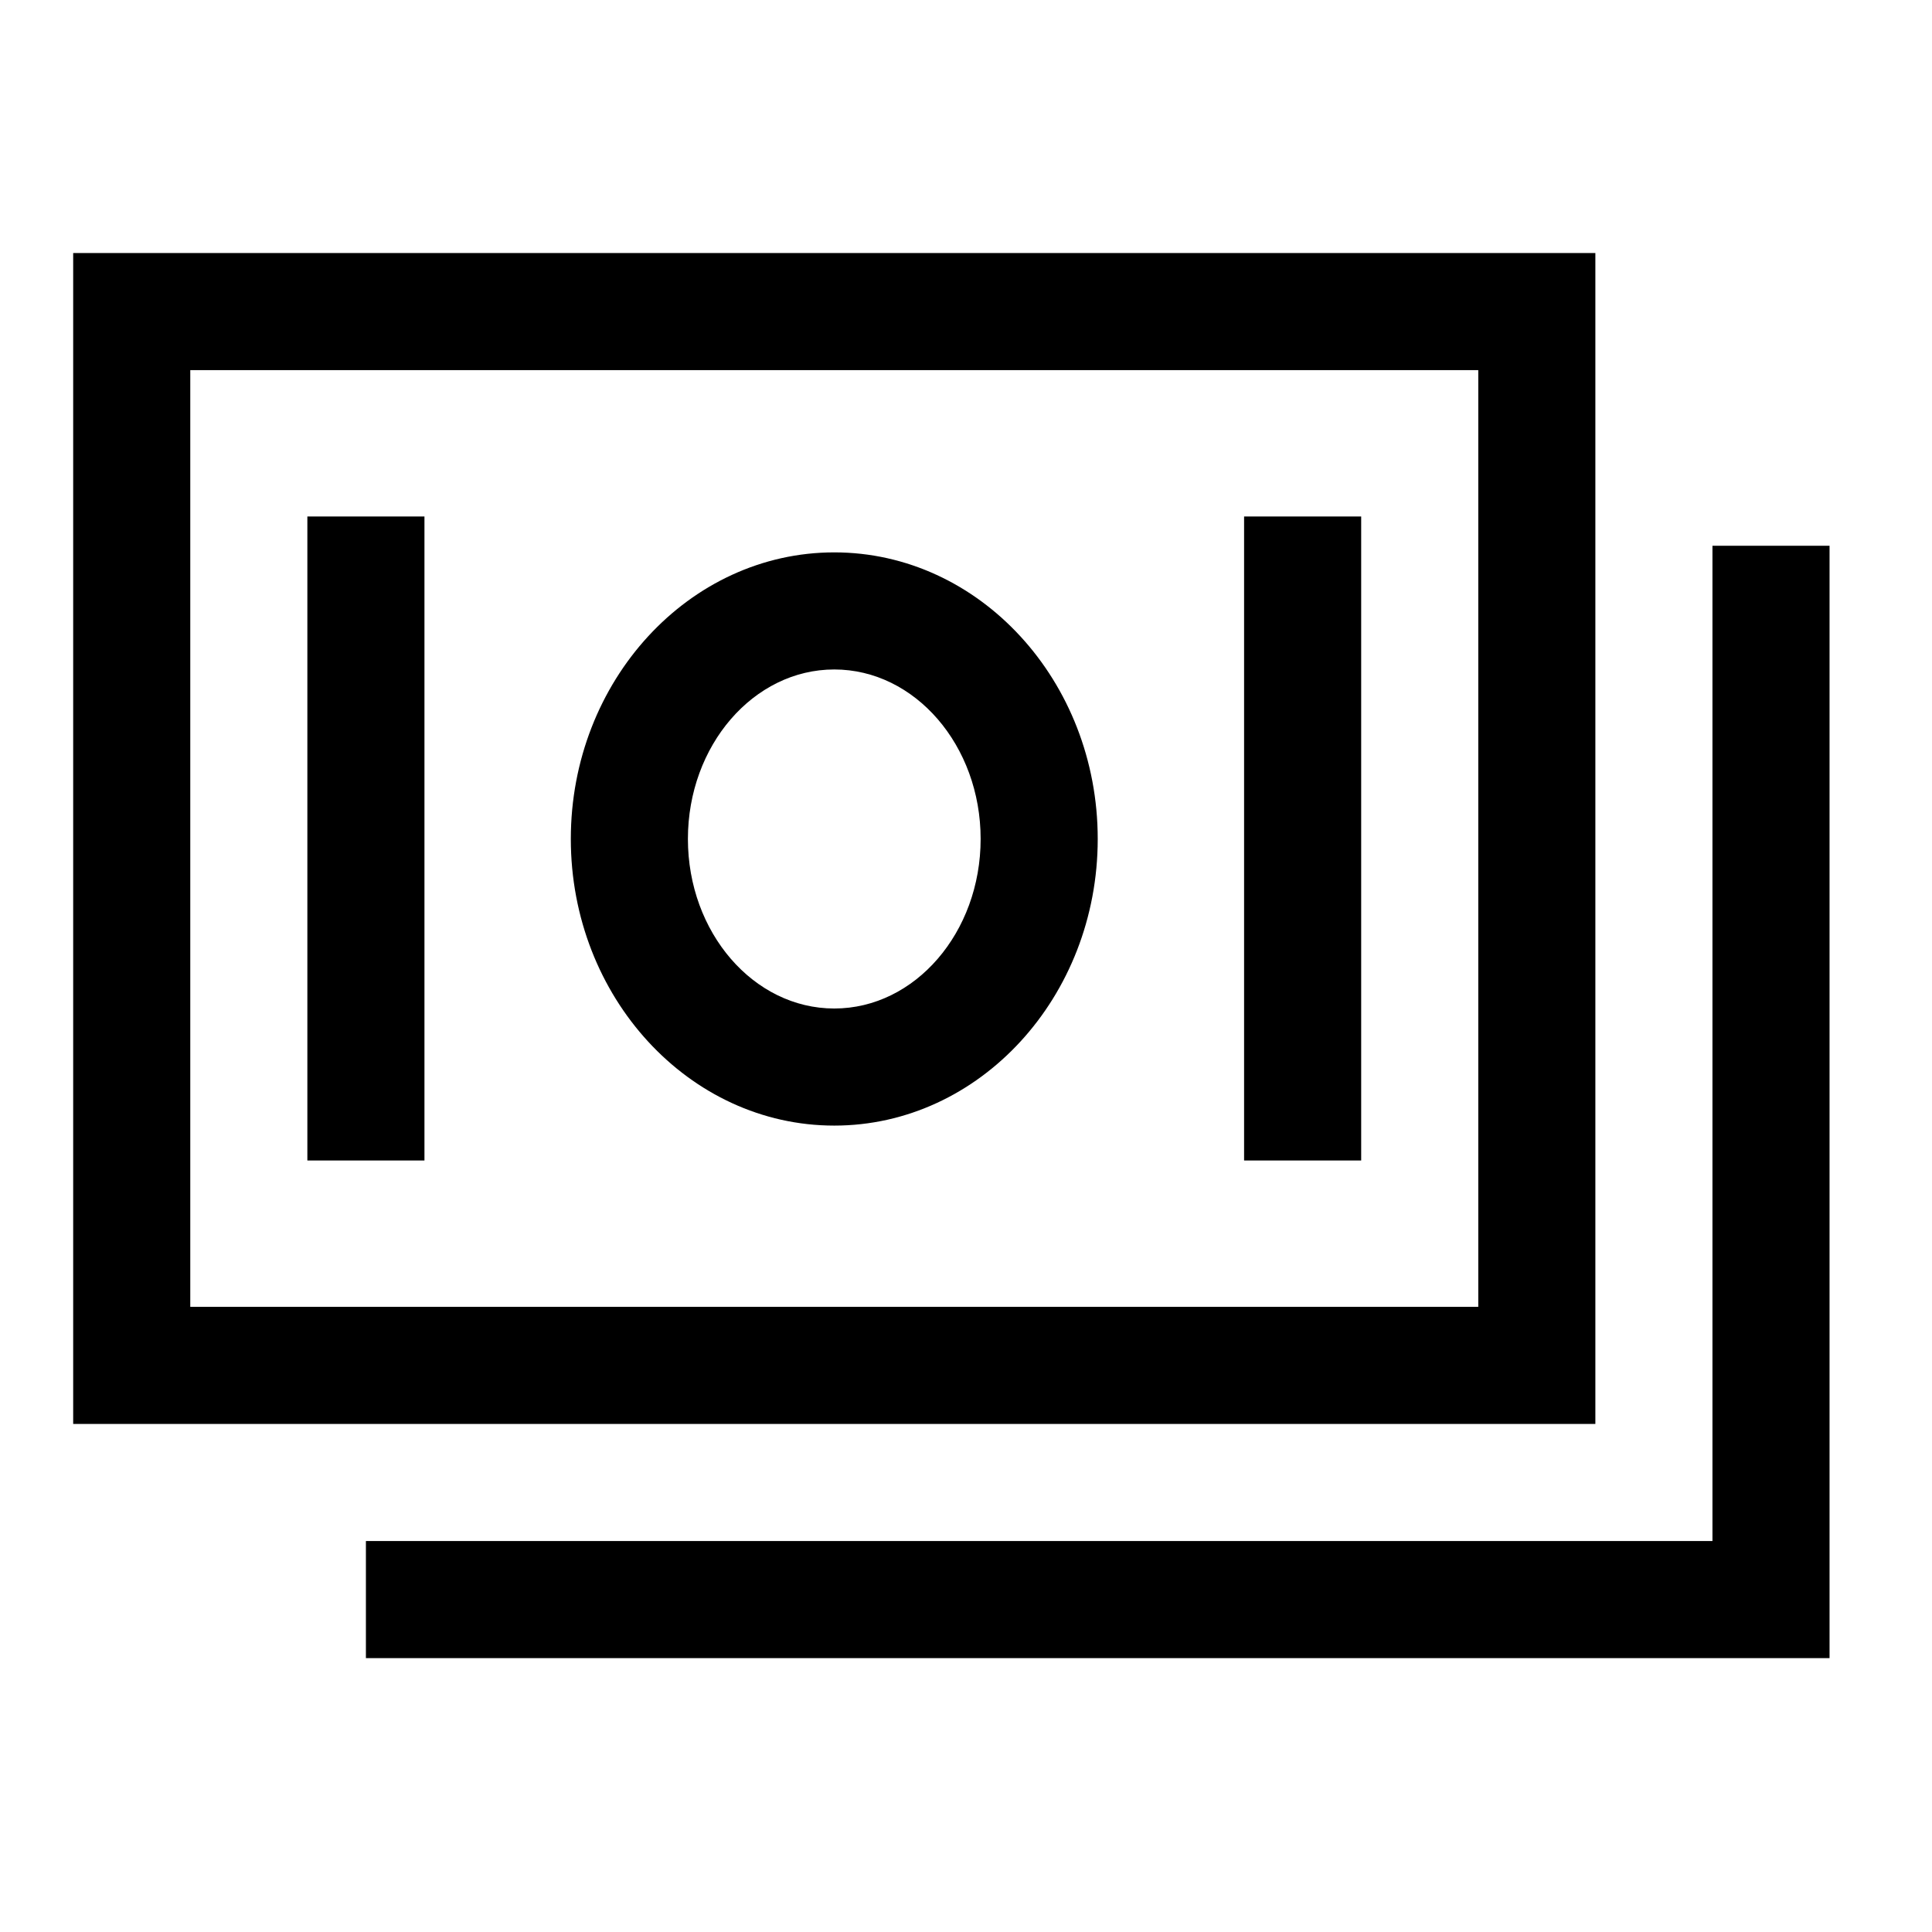
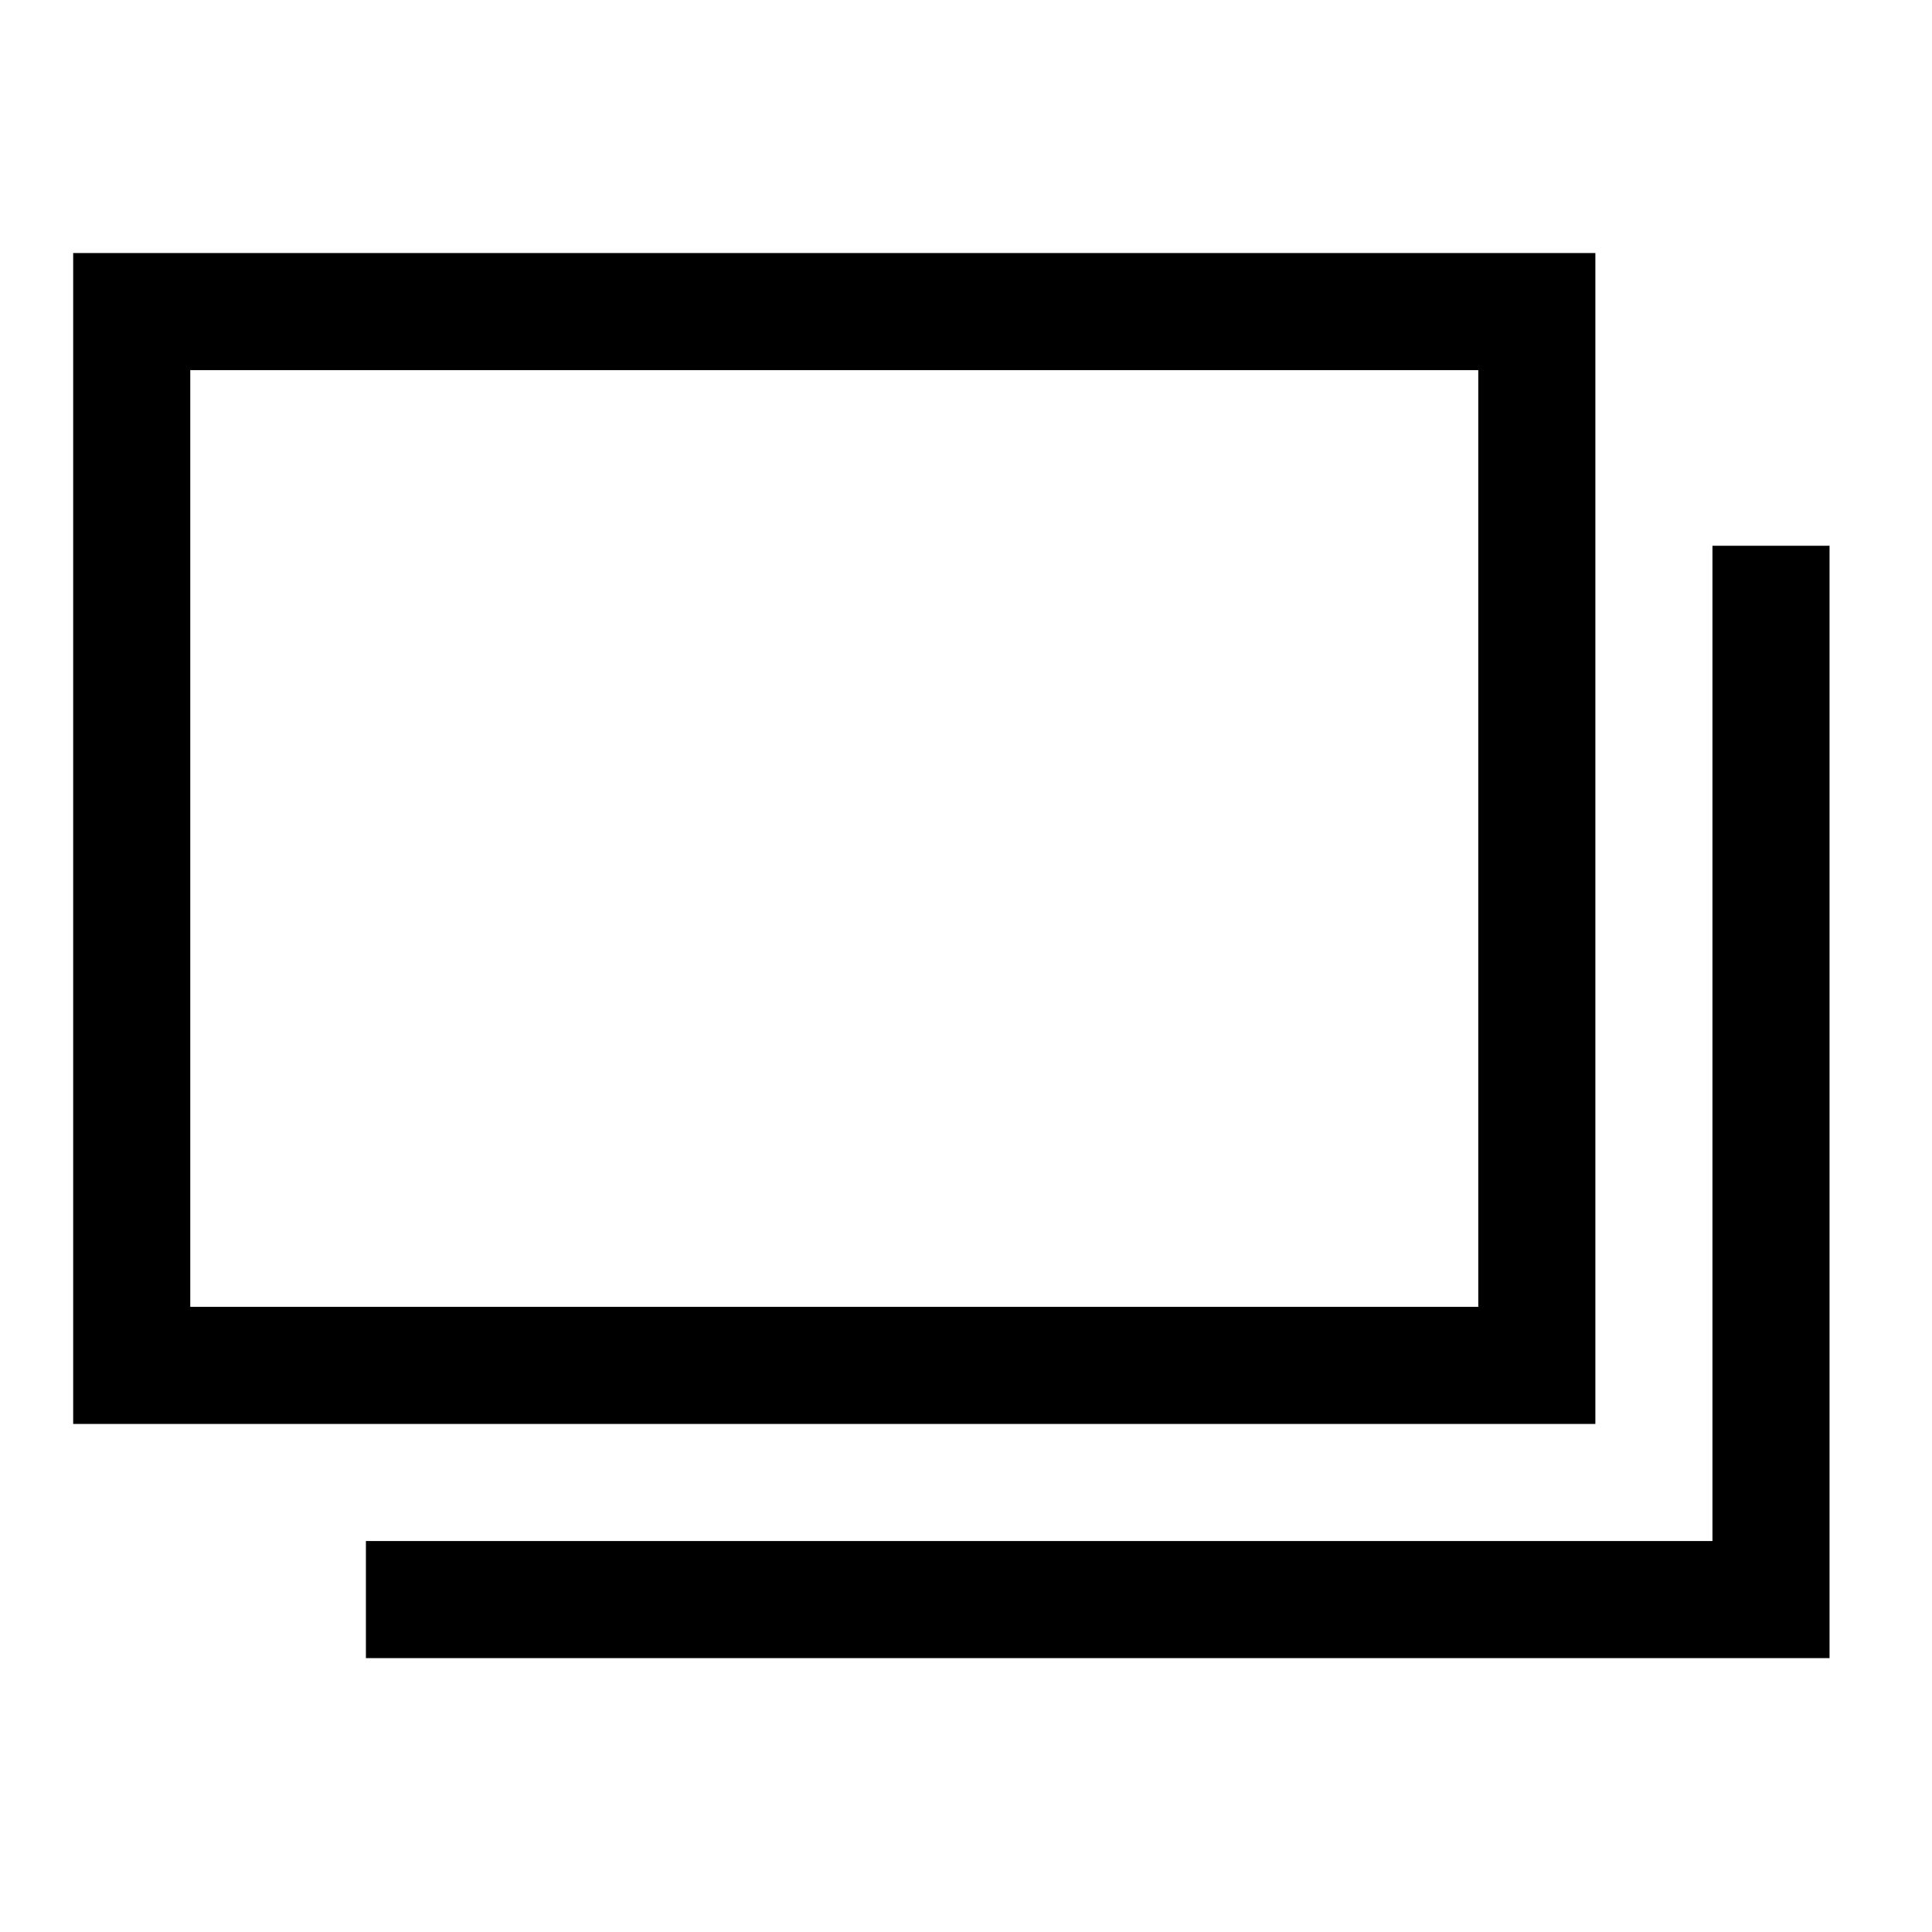
<svg xmlns="http://www.w3.org/2000/svg" width="33" height="33" viewBox="0 0 33 33" fill="none">
  <path d="M27.25 4.322H1.25V24.322H27.25V4.322ZM25.25 22.322H3.25V6.322H25.25V22.322Z" fill="black" />
  <path d="M29.25 9.322V26.322H6.25V28.322H31.25V9.322H29.25Z" fill="black" />
-   <path d="M14.25 19.226C16.731 19.226 18.75 17.029 18.75 14.33C18.75 11.631 16.731 9.435 14.25 9.435C11.769 9.435 9.75 11.631 9.75 14.33C9.75 17.029 11.769 19.226 14.25 19.226ZM14.25 11.435C15.629 11.435 16.75 12.734 16.75 14.33C16.75 15.927 15.629 17.226 14.25 17.226C12.871 17.226 11.75 15.927 11.75 14.33C11.75 12.734 12.871 11.435 14.25 11.435ZM5.25 8.822H7.25V19.822H5.25V8.822ZM21.25 8.822H23.25V19.822H21.25V8.822Z" fill="black" />
</svg>